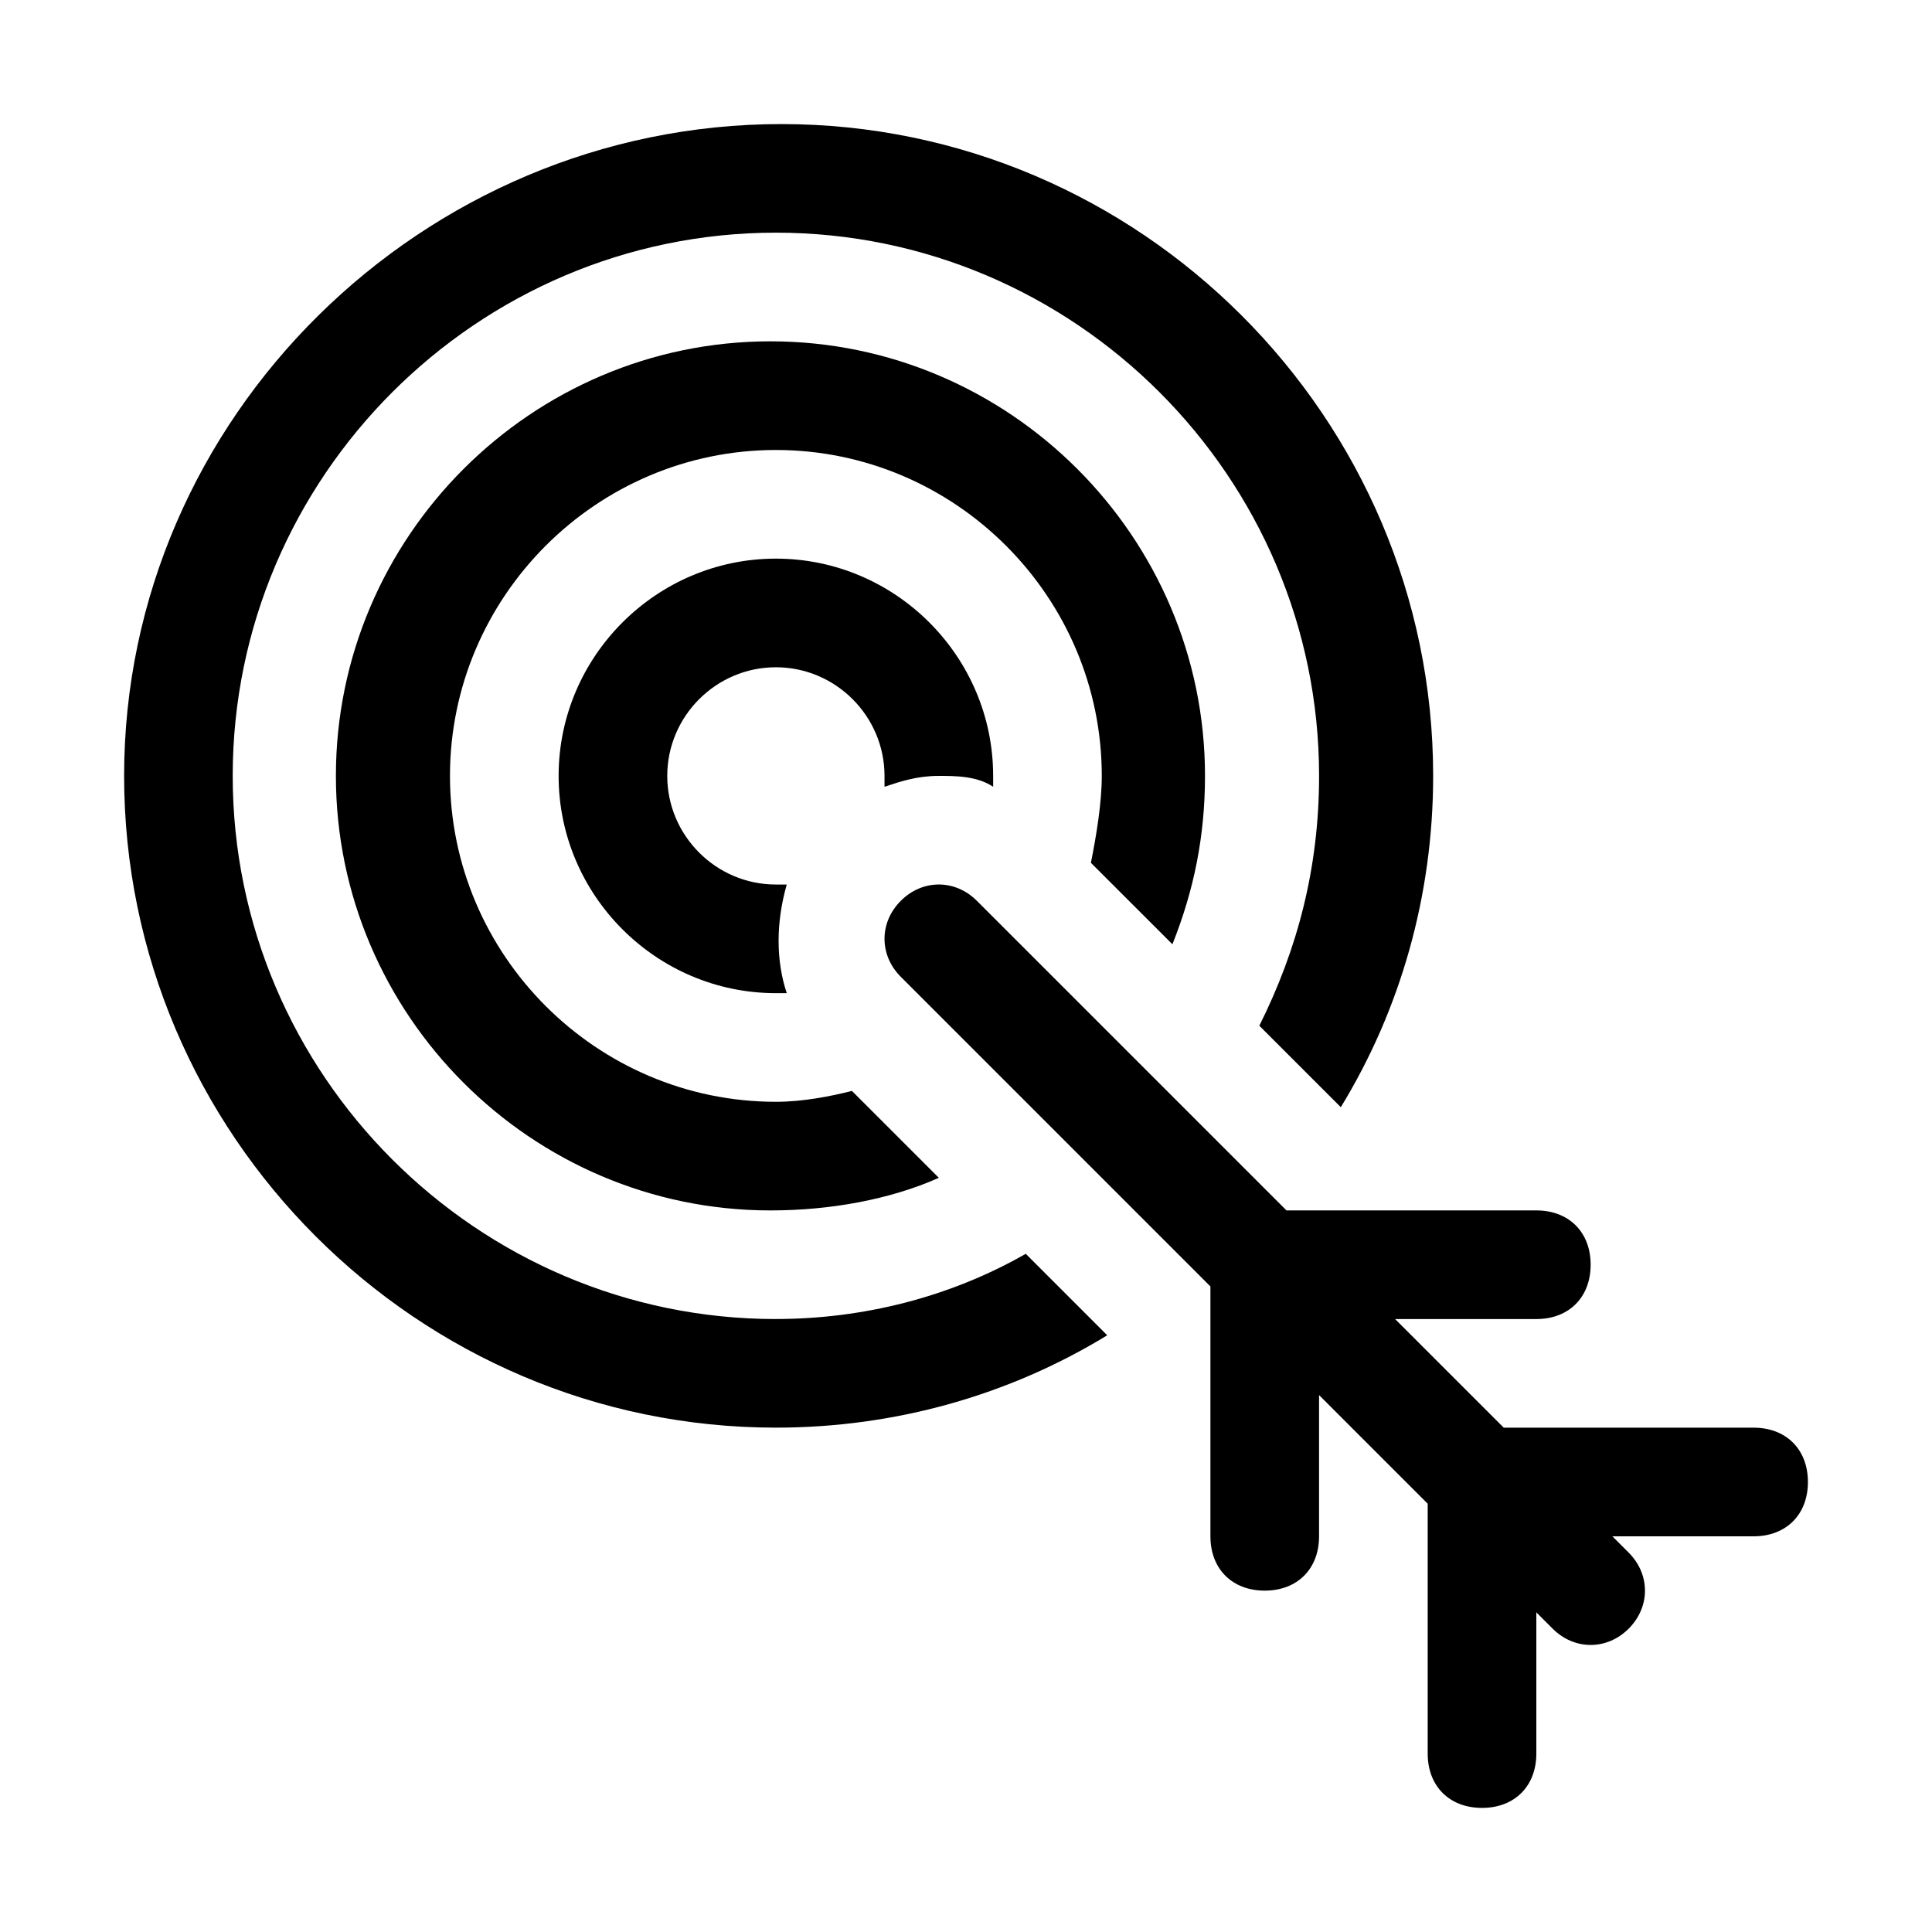
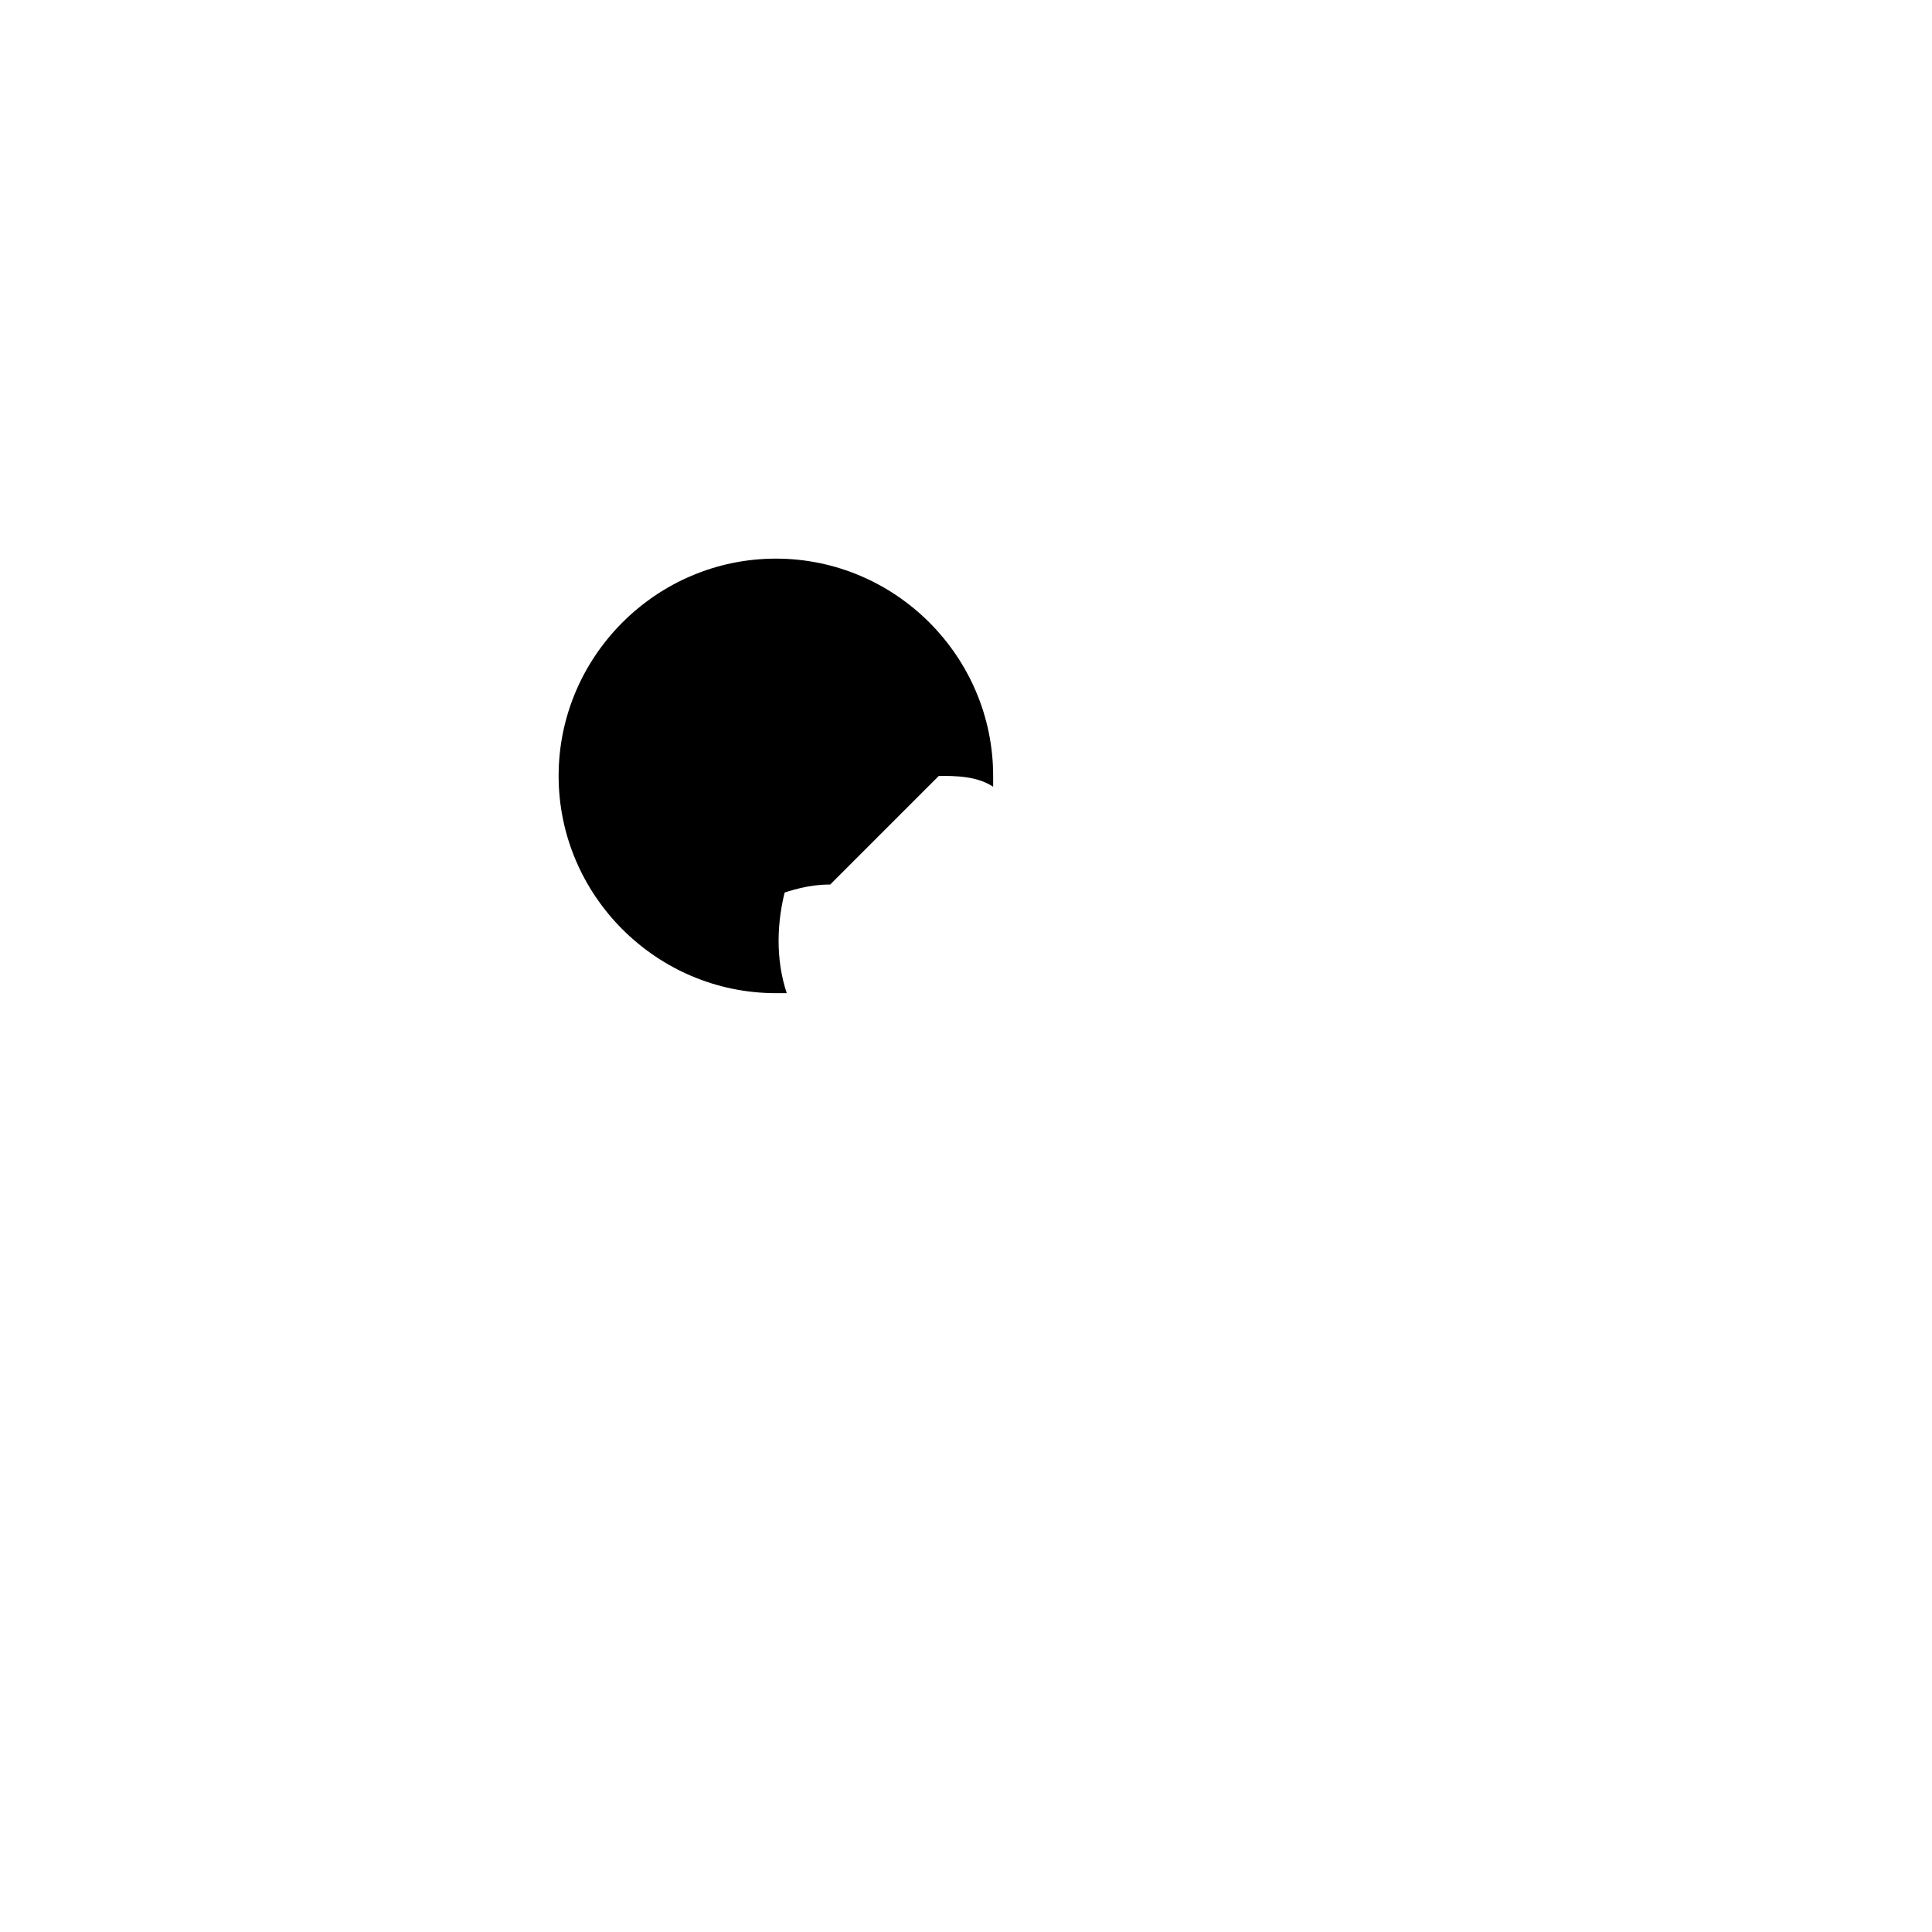
<svg xmlns="http://www.w3.org/2000/svg" fill="#000000" width="800px" height="800px" version="1.1" viewBox="144 144 512 512">
  <g>
-     <path d="m349.62 493.56c-79.168 0-143.95-64.773-143.95-143.95 0-79.168 64.777-143.95 143.95-143.95 79.172 0 143.95 64.777 143.95 143.95 0 24.473-5.758 46.062-15.836 66.215l21.594 21.594c15.836-25.91 24.473-56.141 24.473-87.809 0-95.004-77.73-172.73-172.73-172.73s-174.18 77.73-174.18 172.73c0 95.004 77.73 172.73 172.73 172.73 31.668 0 61.898-8.637 87.809-24.473l-21.594-21.594c-20.152 11.52-43.184 17.277-66.215 17.277z" />
-     <path d="m454.7 394.24c5.758-14.395 8.637-28.789 8.637-44.625 0-63.336-51.82-115.16-115.16-115.16-63.336 0-115.16 51.82-115.16 115.16 0 63.336 51.82 115.16 115.16 115.16 15.836 0 31.668-2.879 44.625-8.637l-23.031-23.031c-5.762 1.441-12.957 2.879-20.156 2.879-47.504 0-86.367-38.867-86.367-86.367 0-47.504 38.867-86.367 86.367-86.367 47.504 0 86.367 38.867 86.367 86.367 0 7.199-1.441 15.836-2.879 23.031z" />
-     <path d="m392.8 349.62c4.32 0 10.078 0 14.395 2.879v-2.879c0-31.668-25.91-57.578-57.578-57.578-31.668 0-57.578 25.91-57.578 57.578 0 31.668 25.91 57.578 57.578 57.578h2.879c-2.879-8.637-2.879-18.715 0-28.789h-2.879c-15.836 0-28.789-12.957-28.789-28.789 0-15.836 12.957-28.789 28.789-28.789 15.836 0 28.789 12.957 28.789 28.789v2.879c4.32-1.438 8.637-2.879 14.395-2.879z" />
-     <path d="m608.72 522.35h-66.215l-28.789-28.789h37.426c8.637 0 14.395-5.758 14.395-14.395s-5.758-14.395-14.395-14.395h-66.215l-82.051-82.051c-5.758-5.758-14.395-5.758-20.152 0-5.758 5.758-5.758 14.395 0 20.152l82.051 82.051v66.215c0 8.637 5.758 14.395 14.395 14.395s14.395-5.758 14.395-14.395v-37.426l28.789 28.789v66.215c0 8.637 5.758 14.395 14.395 14.395 8.637 0 14.395-5.758 14.395-14.395v-37.426l4.32 4.32c5.758 5.758 14.395 5.758 20.152 0 5.758-5.758 5.758-14.395 0-20.152l-4.32-4.32h37.426c8.637 0 14.395-5.758 14.395-14.395 0-8.637-5.758-14.395-14.395-14.395z" />
+     <path d="m392.8 349.62c4.32 0 10.078 0 14.395 2.879v-2.879c0-31.668-25.91-57.578-57.578-57.578-31.668 0-57.578 25.91-57.578 57.578 0 31.668 25.91 57.578 57.578 57.578h2.879c-2.879-8.637-2.879-18.715 0-28.789h-2.879v2.879c4.32-1.438 8.637-2.879 14.395-2.879z" />
  </g>
</svg>